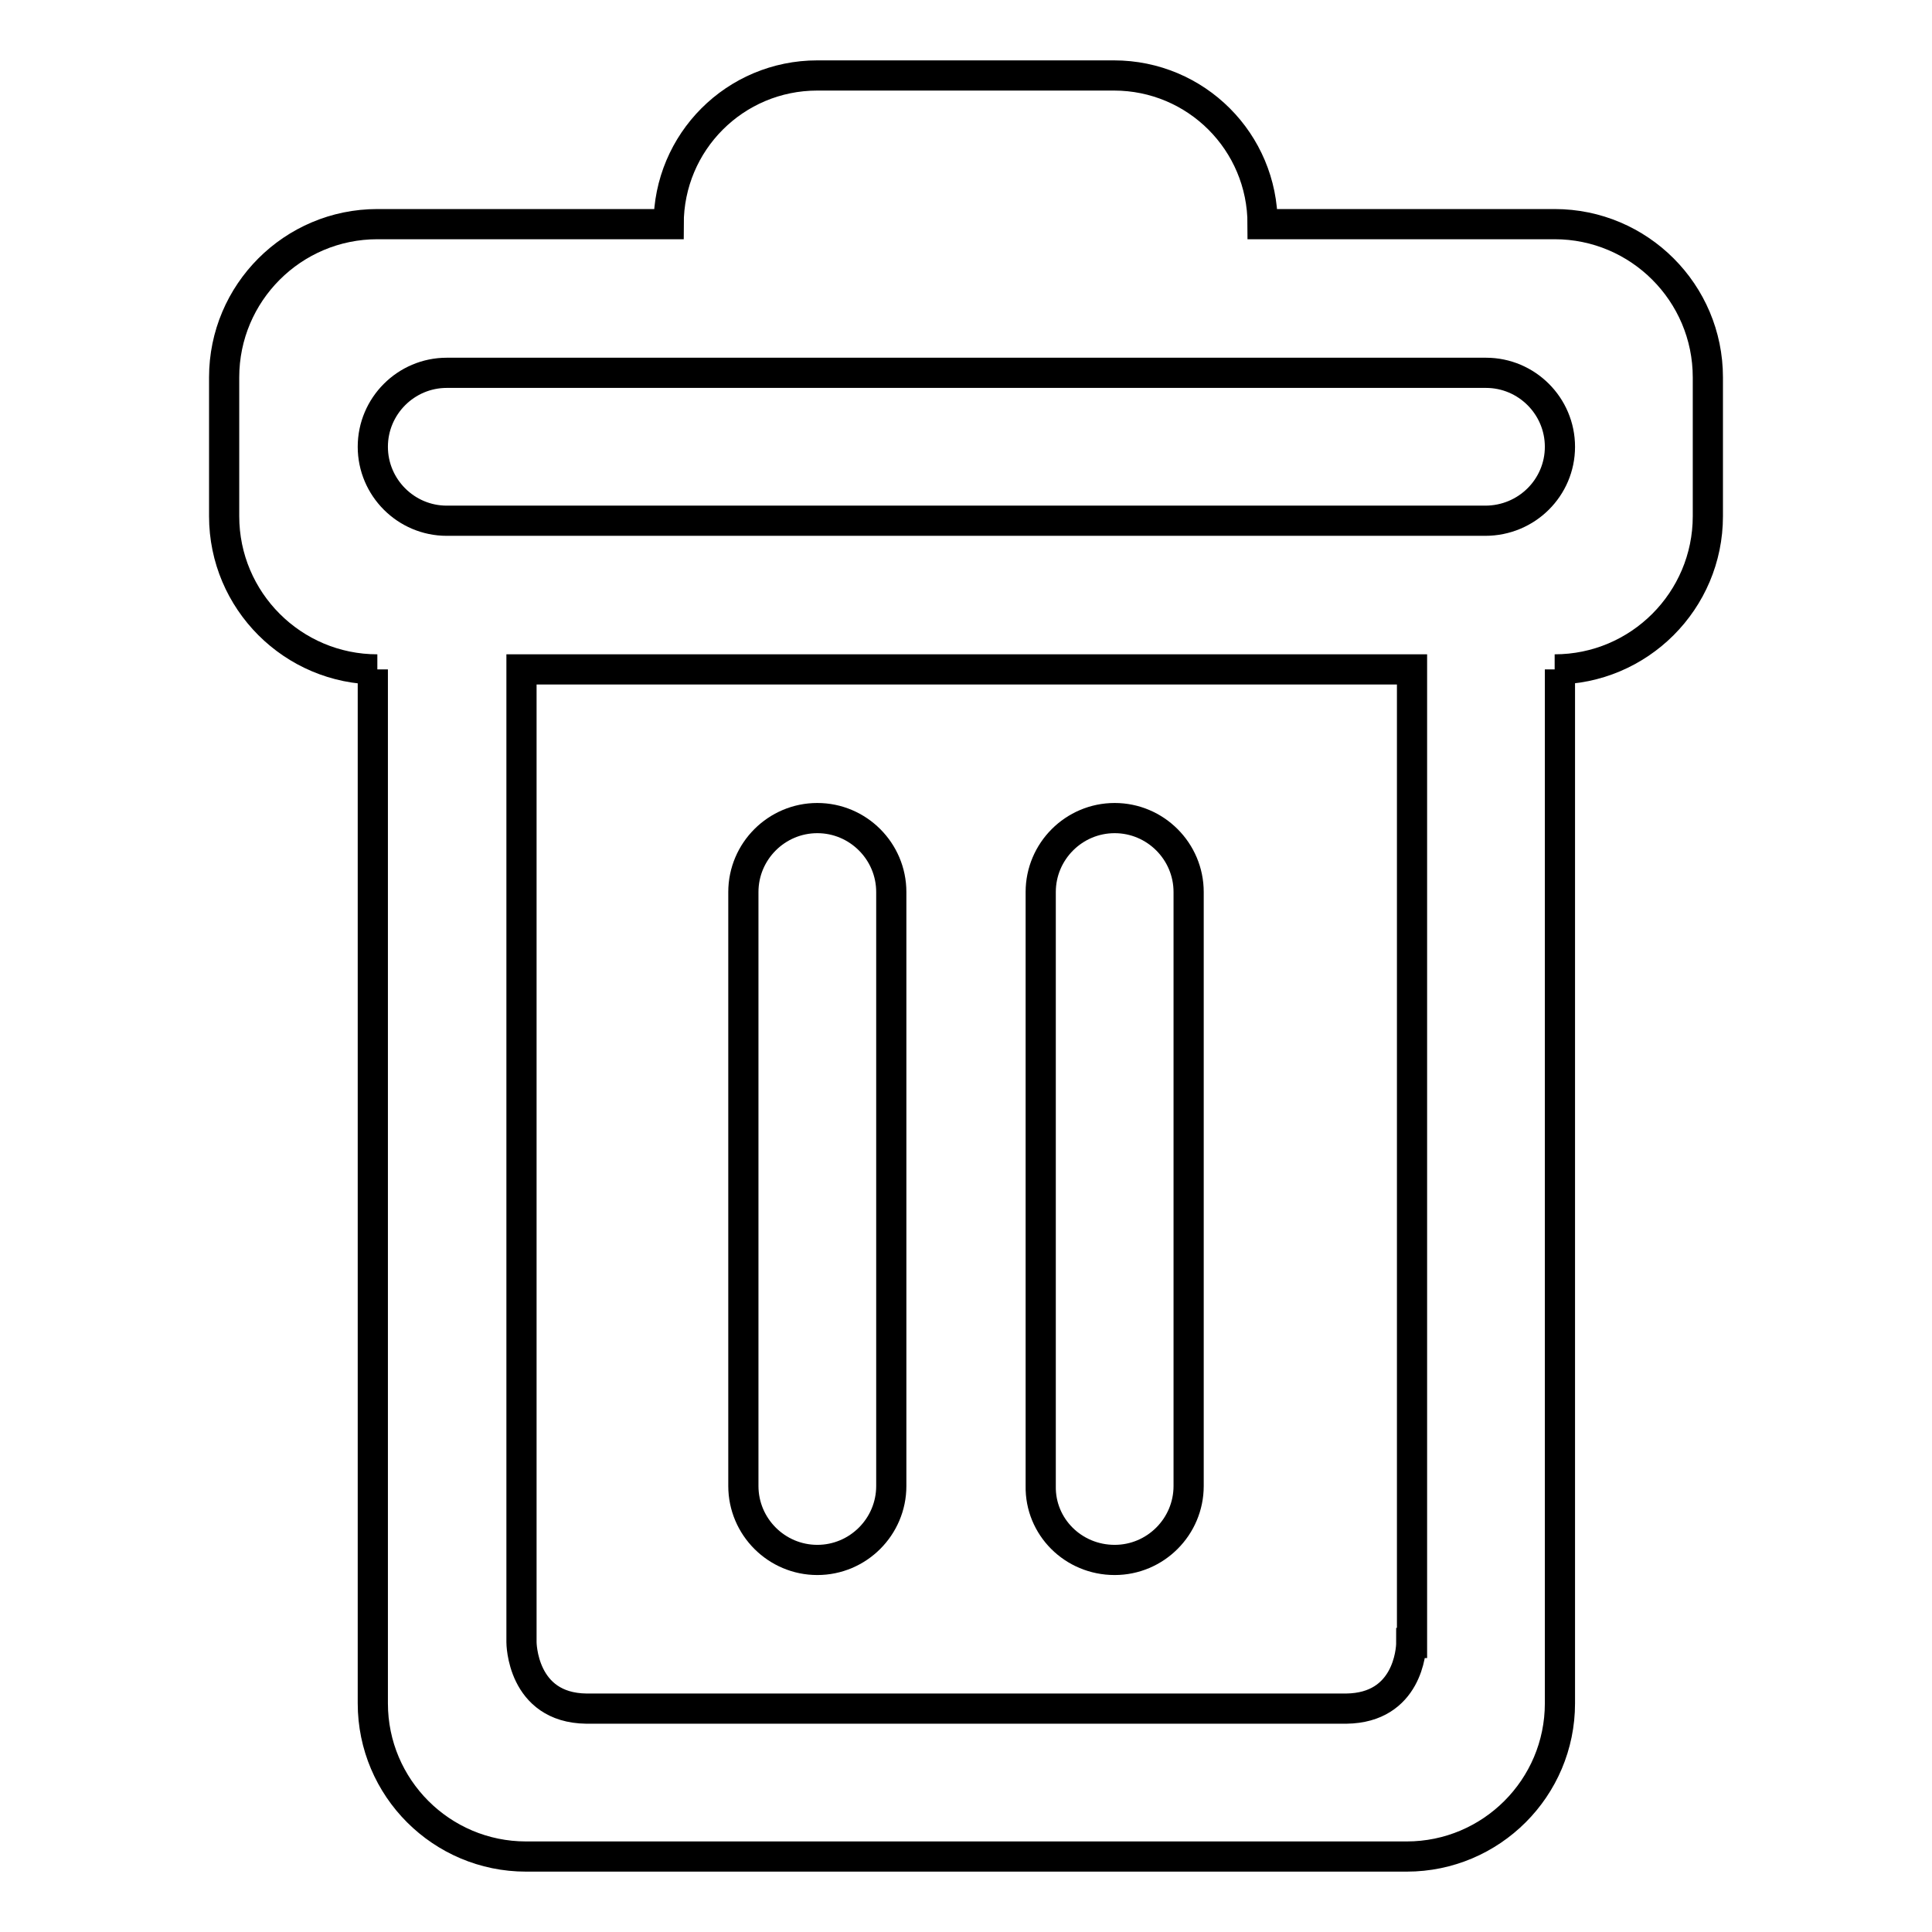
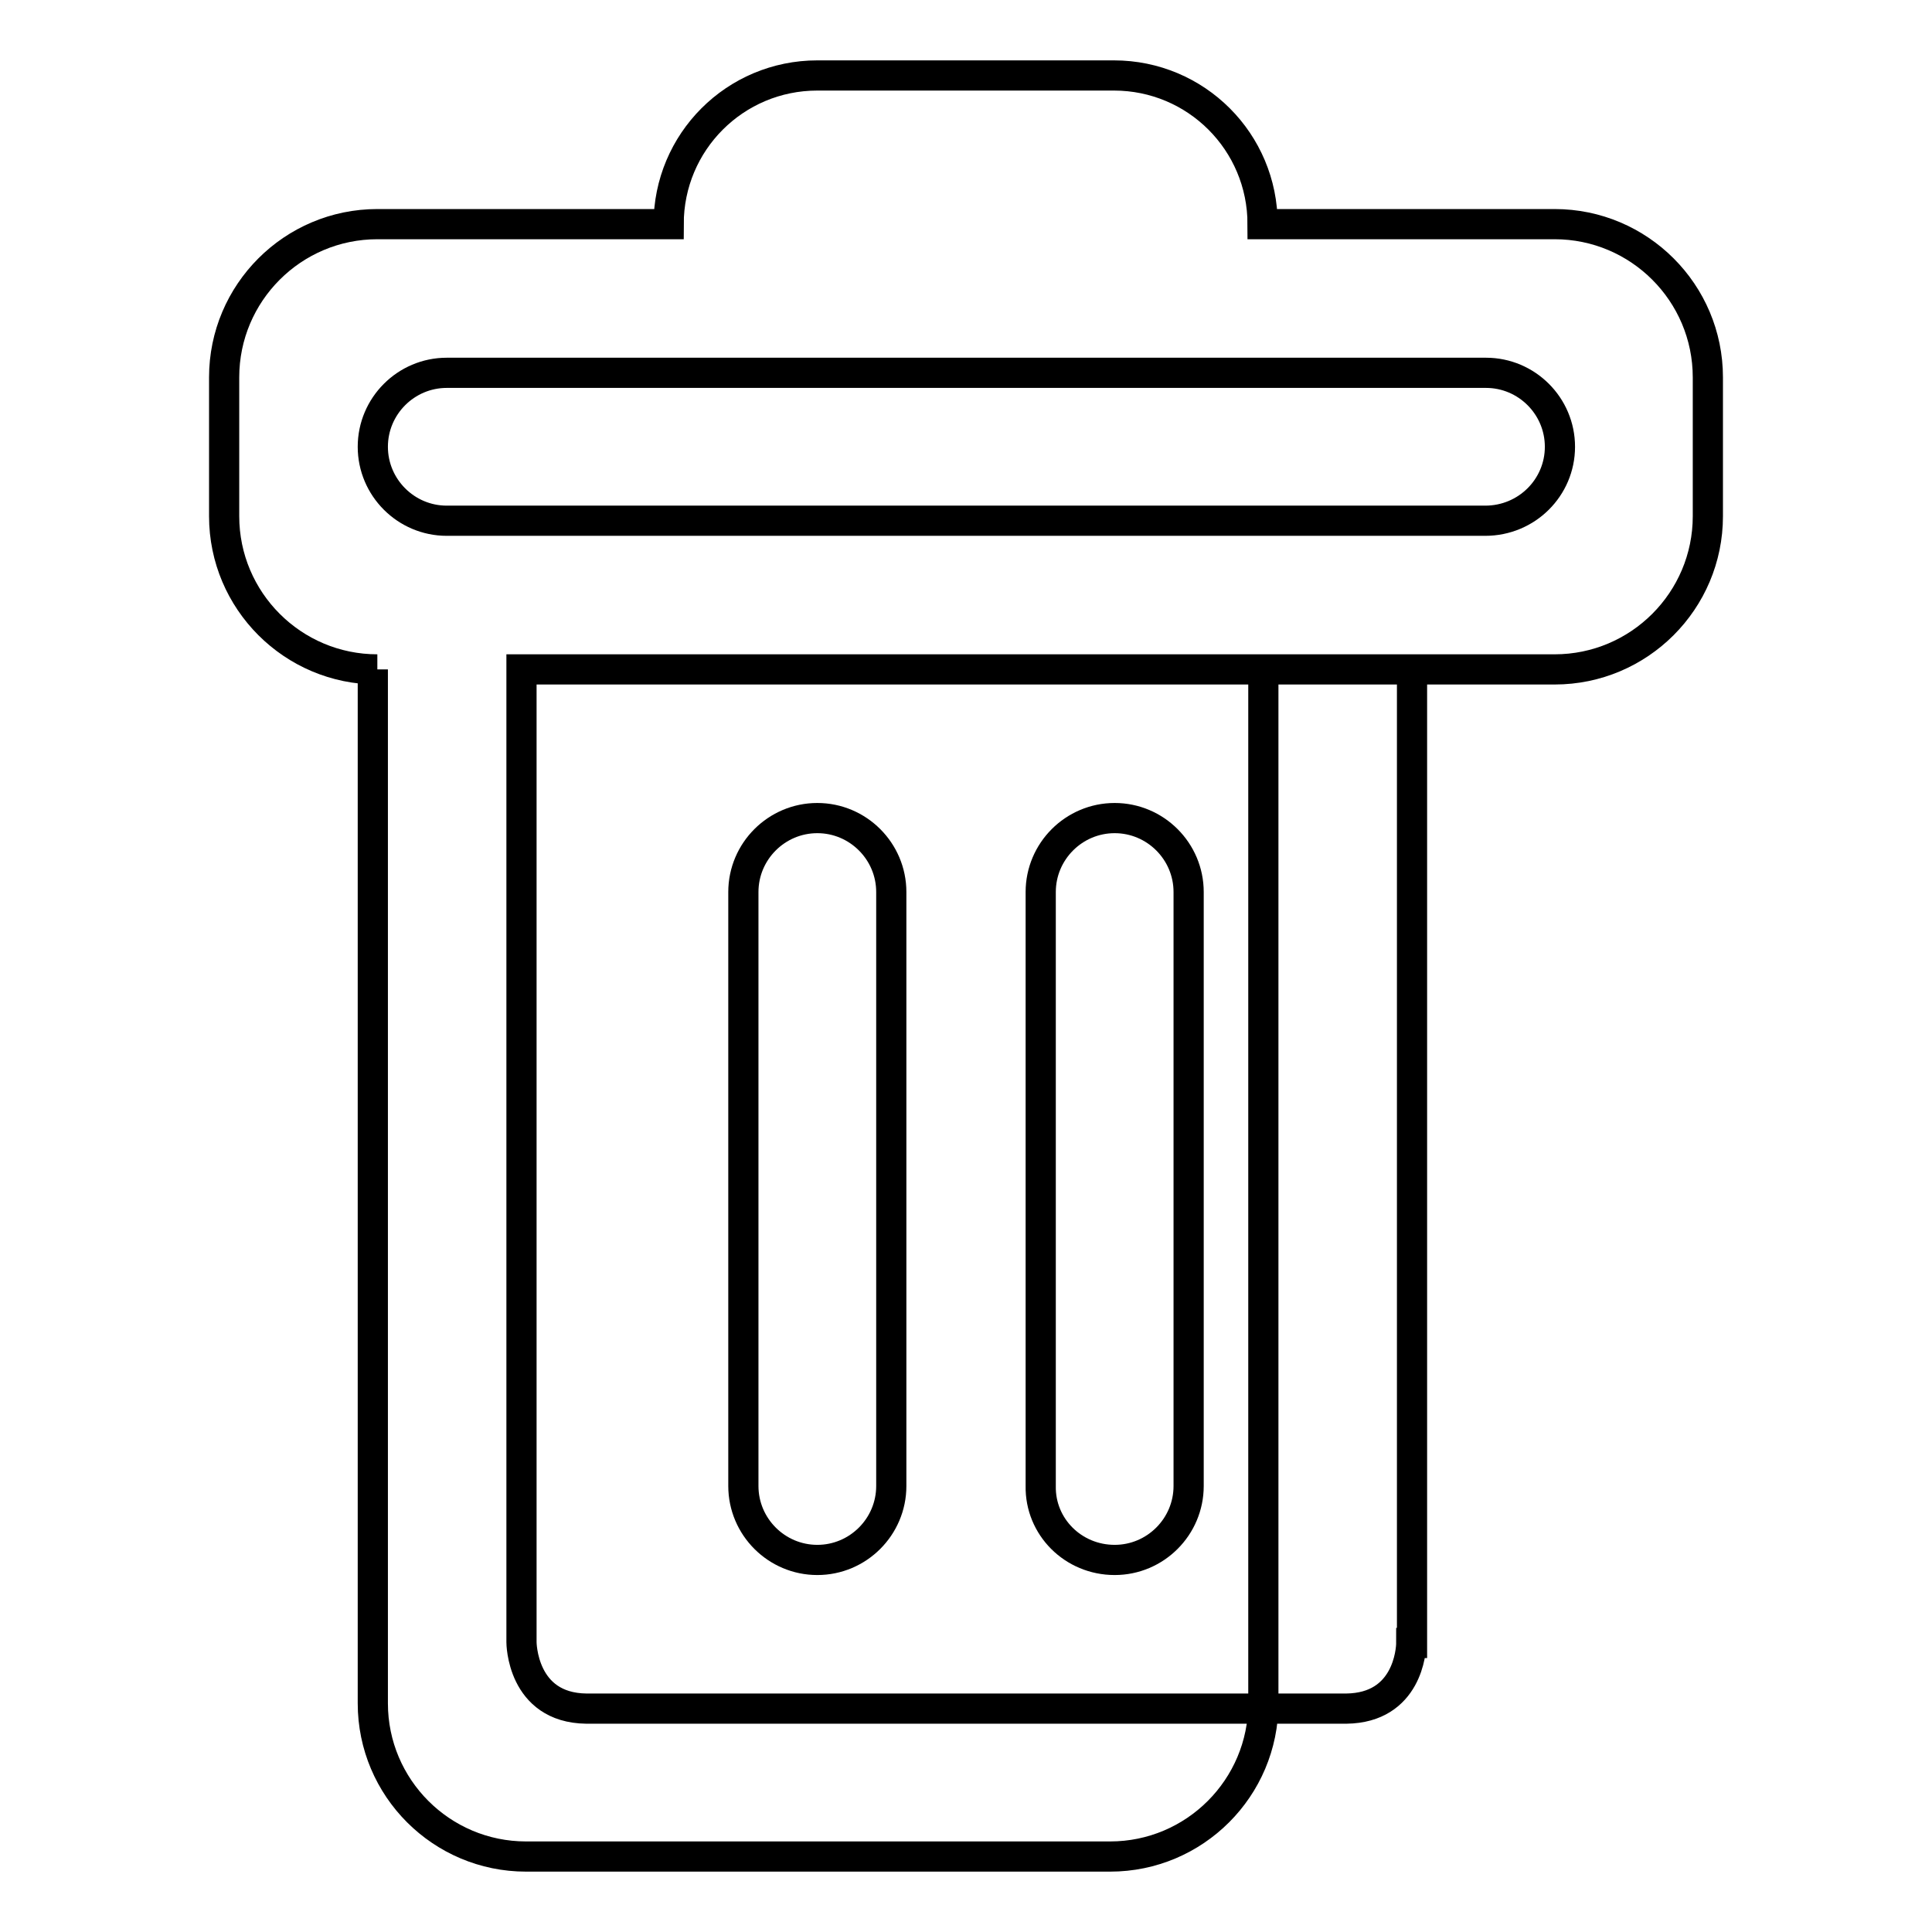
<svg xmlns="http://www.w3.org/2000/svg" version="1.1" x="0px" y="0px" viewBox="0 0 256 256" enable-background="new 0 0 256 256" xml:space="preserve">
  <g>
-     <path stroke-width="4" fill-opacity="0" stroke="#000000" d="M206,29.7h-38.7c0-10.9-8.8-19.7-19.7-19.7h-39.3c-10.9,0-19.7,8.8-19.7,19.7H50 c-11.2,0-20.3,9.1-20.3,20.3v18.4c0,11.2,9.1,20.3,20.3,20.3h-0.6v137c0,11.2,9.1,20.3,20.3,20.3h19h19.7h39.3h19.7h19 c11.2,0,20.3-9.1,20.3-20.3v-137H206c11.2,0,20.3-9.1,20.3-20.3V50C226.3,38.8,217.2,29.7,206,29.7z M187,217.7 c0,1-0.5,8.6-8.6,8.7h-11.1h-19.7h-39.3H88.7h-11c-8.6-0.1-8.6-8.8-8.6-8.8l0,0V88.7h118V217.7z M196.8,69H59.2 c-5.4,0-9.8-4.4-9.8-9.8c0-5.4,4.4-9.8,9.8-9.8h49.2h39.3h49.2c5.4,0,9.8,4.4,9.8,9.8C206.7,64.6,202.3,69,196.8,69z M108.3,206.7 c5.4,0,9.8-4.4,9.8-9.8v-78.7c0-5.4-4.4-9.8-9.8-9.8c-5.4,0-9.8,4.4-9.8,9.8v78.7C98.5,202.3,102.9,206.7,108.3,206.7z  M147.7,206.7c5.4,0,9.8-4.4,9.8-9.8v-78.7c0-5.4-4.4-9.8-9.8-9.8c-5.4,0-9.8,4.4-9.8,9.8v78.7 C137.8,202.3,142.2,206.7,147.7,206.7z" />
+     <path stroke-width="4" fill-opacity="0" stroke="#000000" d="M206,29.7h-38.7c0-10.9-8.8-19.7-19.7-19.7h-39.3c-10.9,0-19.7,8.8-19.7,19.7H50 c-11.2,0-20.3,9.1-20.3,20.3v18.4c0,11.2,9.1,20.3,20.3,20.3h-0.6v137c0,11.2,9.1,20.3,20.3,20.3h19h19.7h19.7h19 c11.2,0,20.3-9.1,20.3-20.3v-137H206c11.2,0,20.3-9.1,20.3-20.3V50C226.3,38.8,217.2,29.7,206,29.7z M187,217.7 c0,1-0.5,8.6-8.6,8.7h-11.1h-19.7h-39.3H88.7h-11c-8.6-0.1-8.6-8.8-8.6-8.8l0,0V88.7h118V217.7z M196.8,69H59.2 c-5.4,0-9.8-4.4-9.8-9.8c0-5.4,4.4-9.8,9.8-9.8h49.2h39.3h49.2c5.4,0,9.8,4.4,9.8,9.8C206.7,64.6,202.3,69,196.8,69z M108.3,206.7 c5.4,0,9.8-4.4,9.8-9.8v-78.7c0-5.4-4.4-9.8-9.8-9.8c-5.4,0-9.8,4.4-9.8,9.8v78.7C98.5,202.3,102.9,206.7,108.3,206.7z  M147.7,206.7c5.4,0,9.8-4.4,9.8-9.8v-78.7c0-5.4-4.4-9.8-9.8-9.8c-5.4,0-9.8,4.4-9.8,9.8v78.7 C137.8,202.3,142.2,206.7,147.7,206.7z" />
  </g>
</svg>